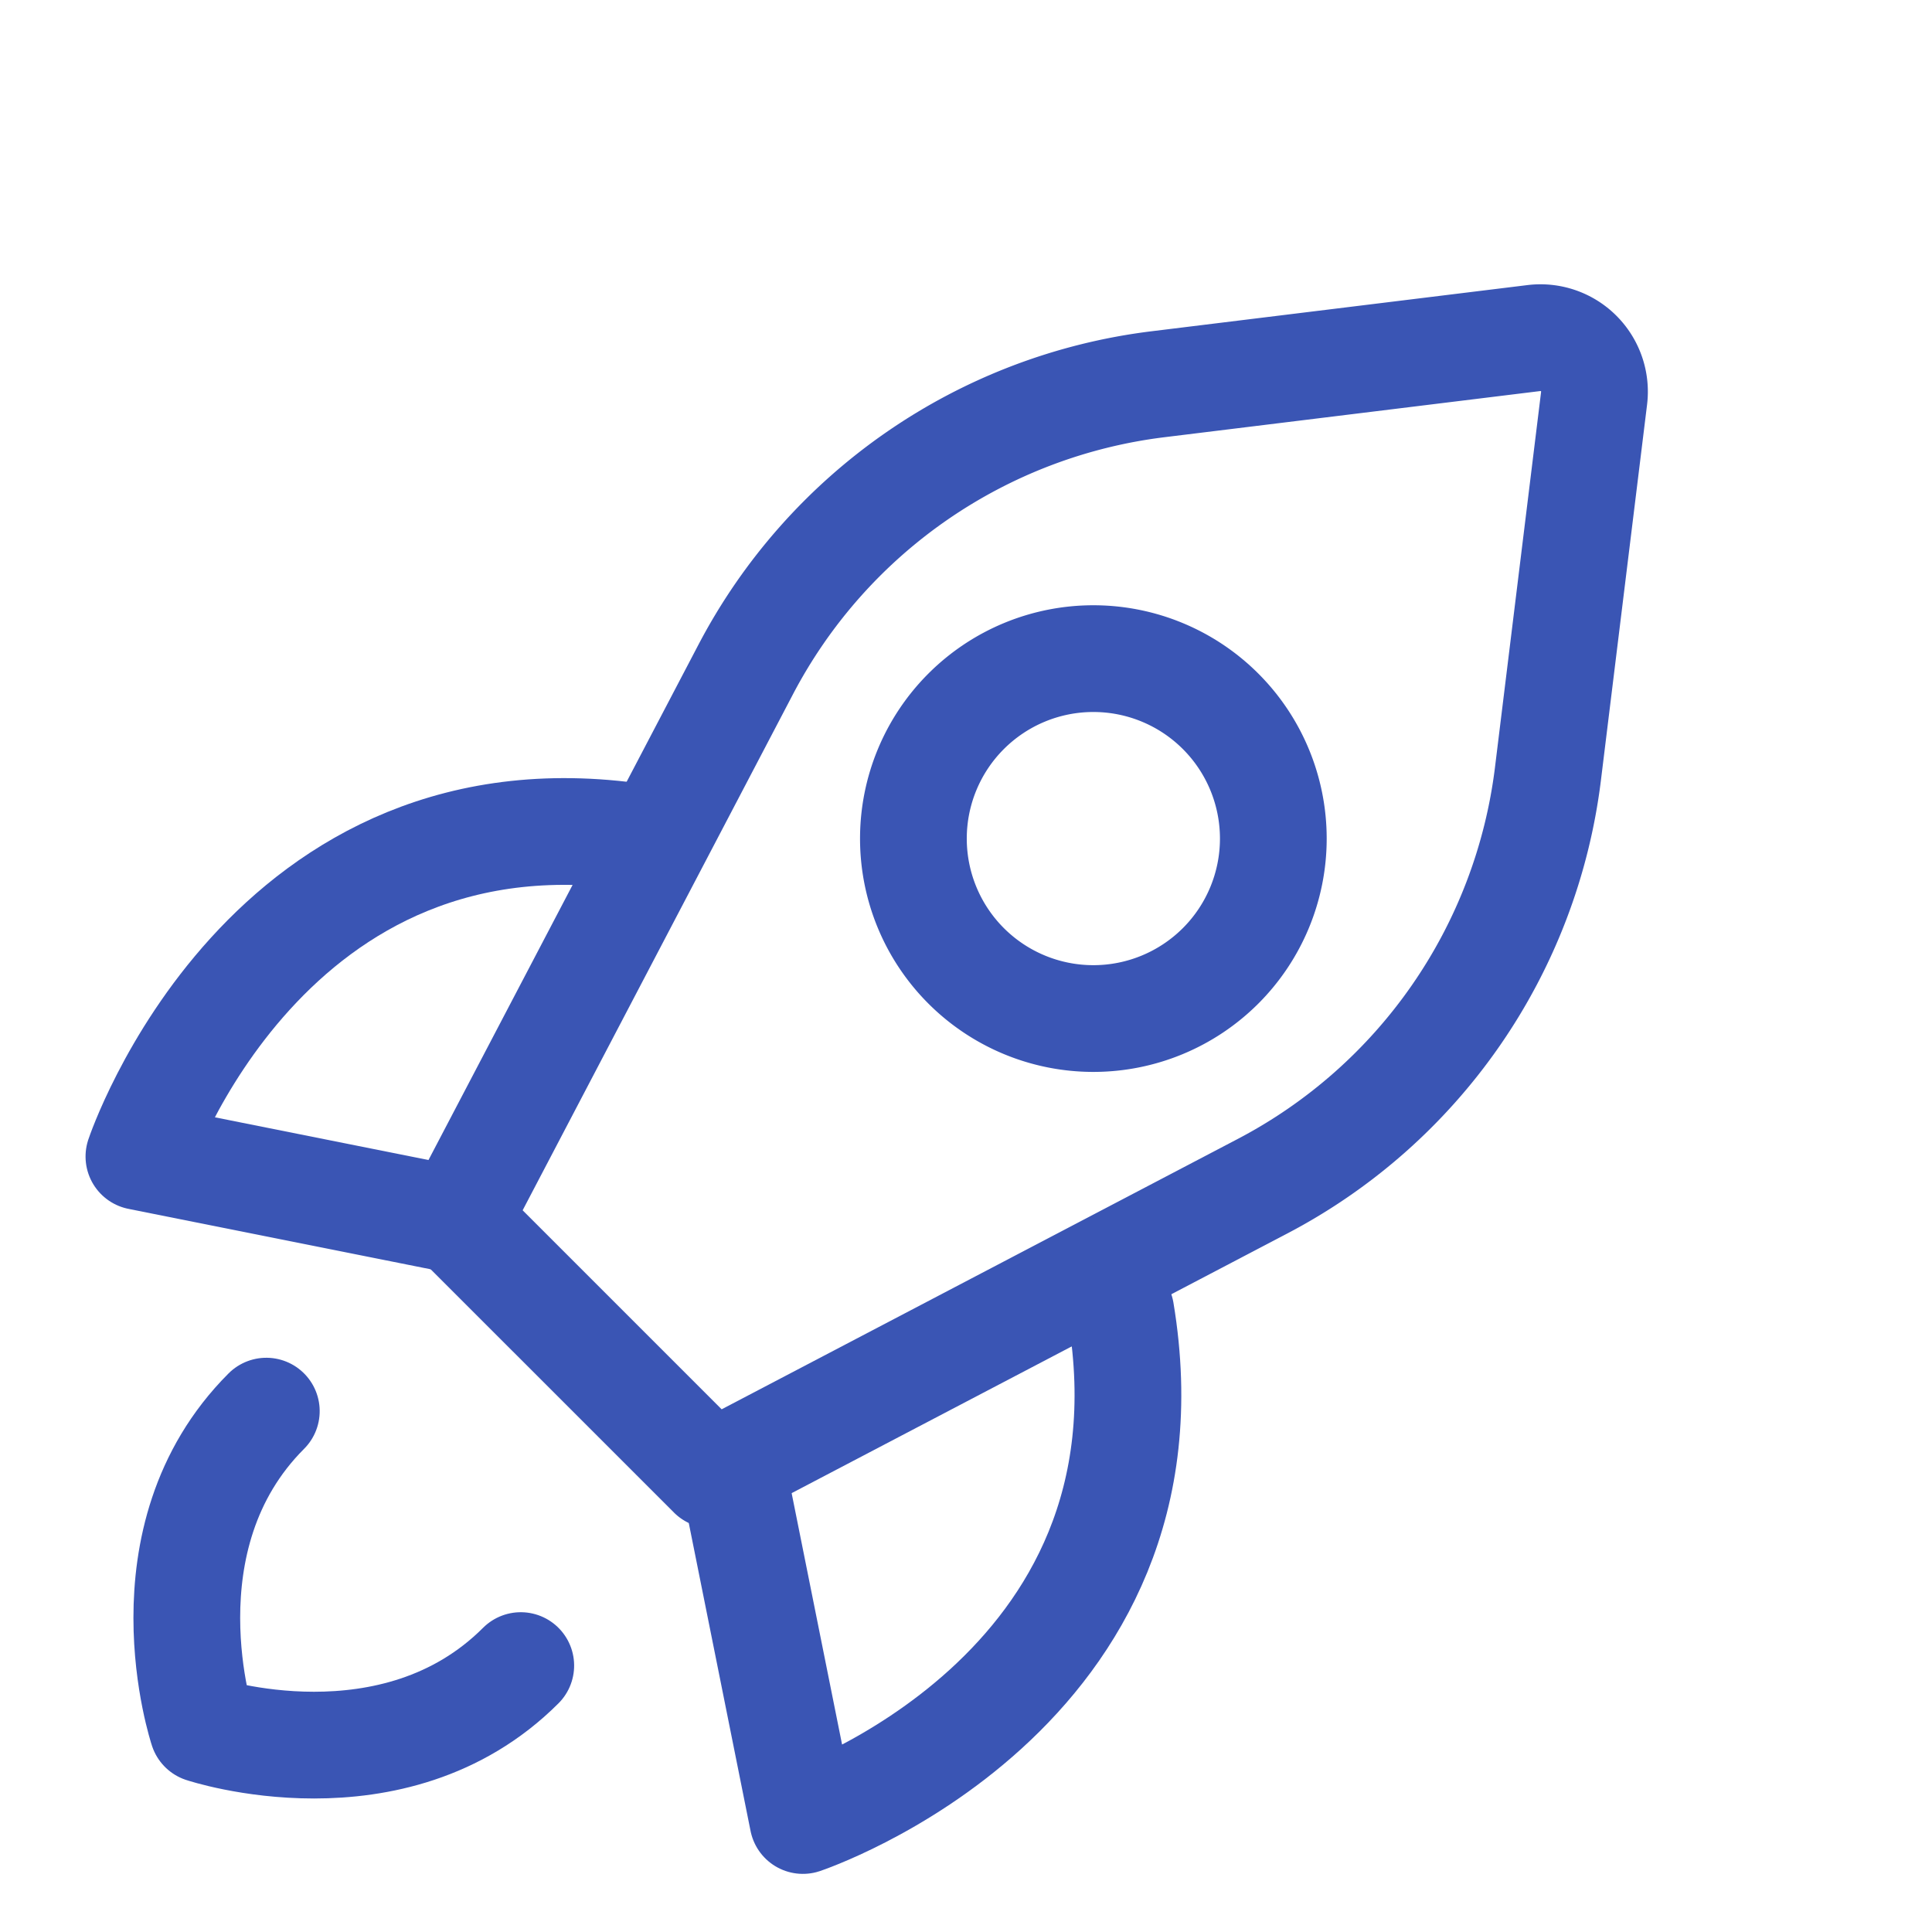
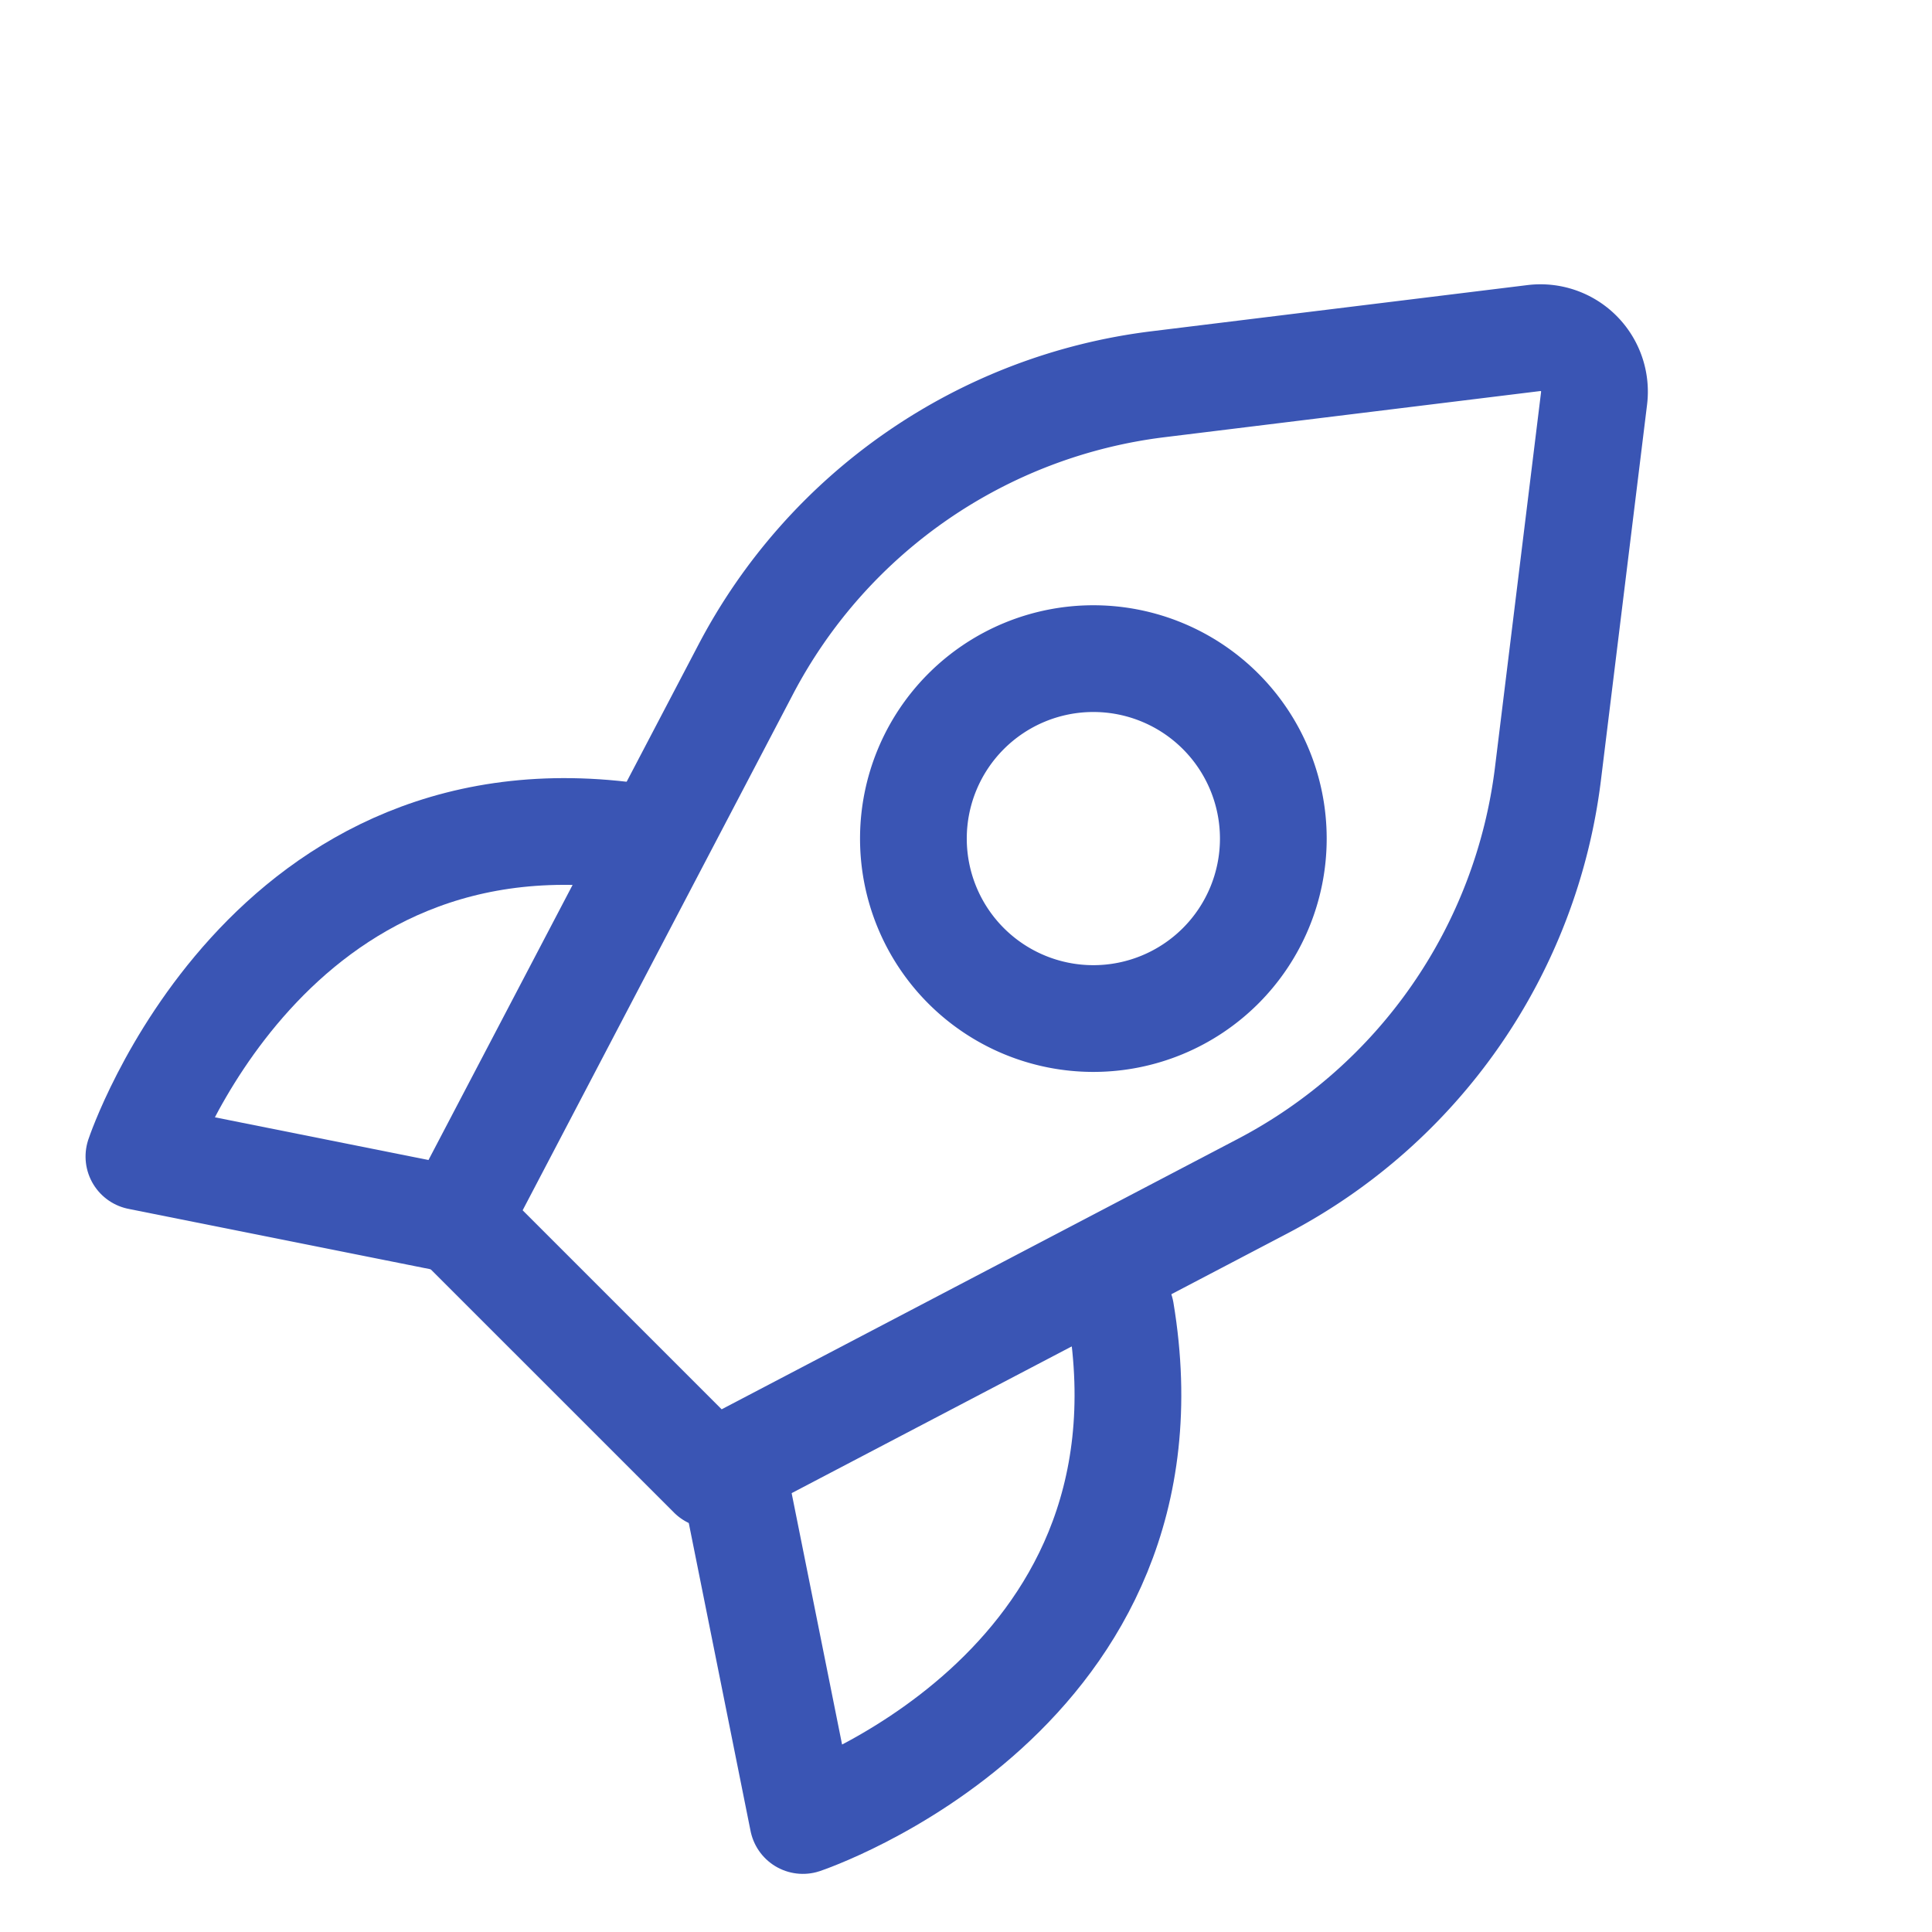
<svg xmlns="http://www.w3.org/2000/svg" width="27.151" height="27.151" viewBox="0 0 27.151 27.151">
  <g id="rocket_3_" data-name="rocket (3)" transform="translate(13.628 -5.53) rotate(45)">
    <path id="Path_105" data-name="Path 105" d="M18.281,12.79l-2.606,8.34H10.617L8.011,12.79A7.586,7.586,0,0,1,9.274,5.857l3.274-4.191a.759.759,0,0,1,1.2,0l3.274,4.191A7.587,7.587,0,0,1,18.281,12.79Z" transform="translate(0.326)" fill="none" stroke="#3a55b4" stroke-linecap="round" stroke-linejoin="round" stroke-width="1.5" />
-     <path id="Path_106" data-name="Path 106" d="M10,20c0,2.529,2.529,3.793,2.529,3.793S15.057,22.529,15.057,20" transform="translate(0.943 4.923)" fill="none" stroke="#3a55b4" stroke-linecap="round" stroke-linejoin="round" stroke-width="1.5" />
    <path id="Path_107" data-name="Path 107" d="M9.047,12.5c-4.425,3.161-1.9,8.218-1.9,8.218l3.793-2.529" transform="translate(0 2.941)" fill="none" stroke="#3a55b4" stroke-linecap="round" stroke-linejoin="round" stroke-width="1.5" />
    <path id="Path_108" data-name="Path 108" d="M16.328,12.5c4.425,3.161,1.9,8.218,1.9,8.218L14.431,18.19" transform="translate(2.115 2.941)" fill="none" stroke="#3a55b4" stroke-linecap="round" stroke-linejoin="round" stroke-width="1.5" />
    <path id="Path_109" data-name="Path 109" d="M12.529,12.057a2.529,2.529,0,1,1,2.529-2.529A2.529,2.529,0,0,1,12.529,12.057Z" transform="translate(0.943 1.487)" fill="none" stroke="#3a55b4" stroke-linecap="round" stroke-linejoin="round" stroke-width="1.5" />
  </g>
</svg>